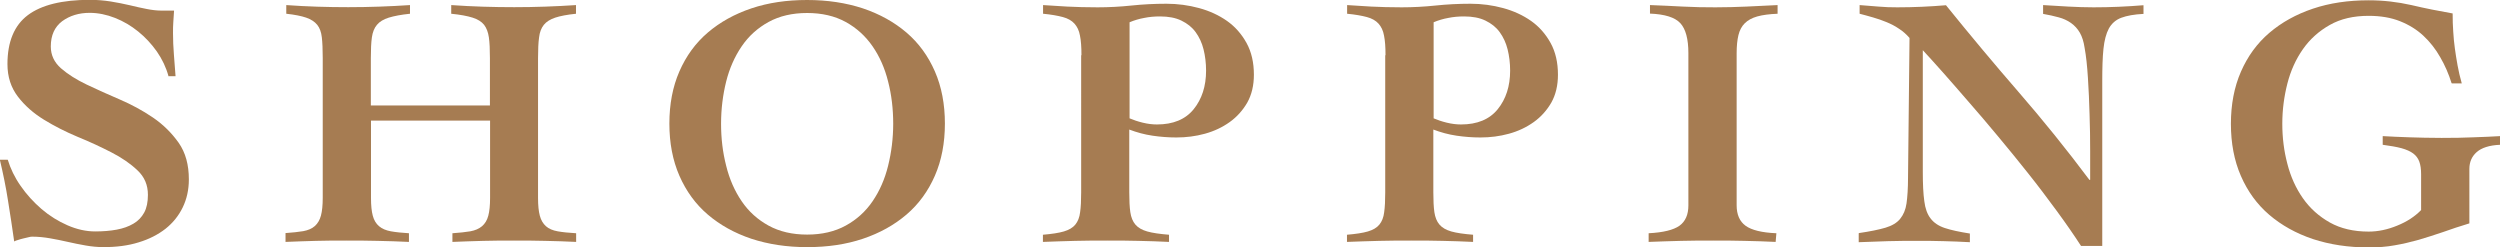
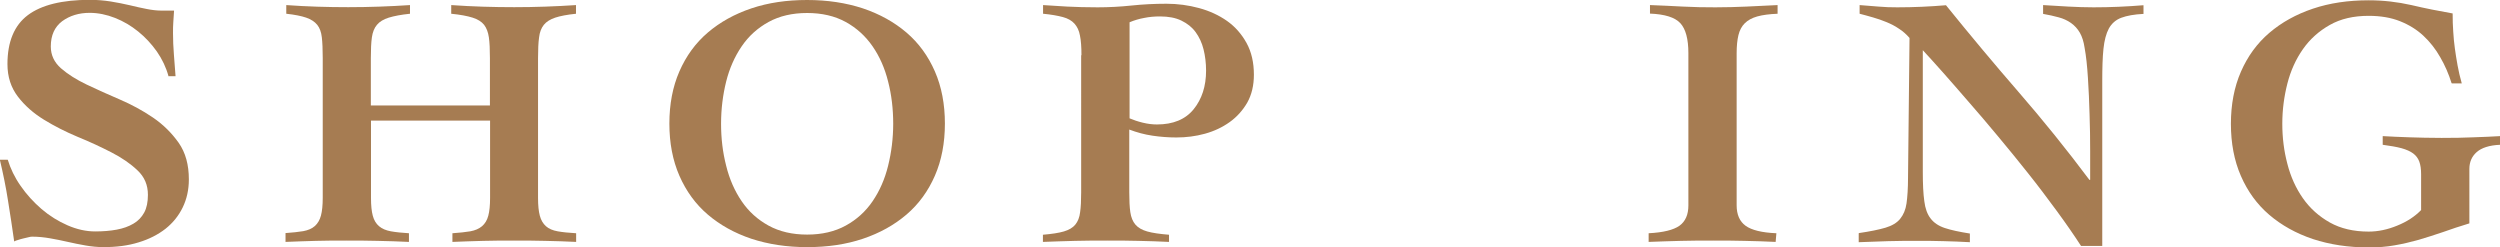
<svg xmlns="http://www.w3.org/2000/svg" id="_レイヤー_2" data-name="レイヤー 2" width="167.32" height="16.56" viewBox="0 0 167.32 16.56">
  <defs>
    <style>
      .cls-1 {
        fill: #a67c52;
        stroke-width: 0px;
      }
    </style>
  </defs>
  <g id="_レイヤー_1-2" data-name="レイヤー 1">
    <g>
      <path class="cls-1" d="M11.28,5.11c-.16-.59-.42-1.14-.78-1.66-.36-.51-.78-.96-1.25-1.34-.47-.38-.99-.69-1.55-.91-.56-.22-1.13-.34-1.7-.34-.72,0-1.33.19-1.84.56-.5.38-.76.94-.76,1.69,0,.58.23,1.06.68,1.46.46.4,1.03.76,1.72,1.09.69.33,1.43.66,2.22,1,.79.34,1.53.74,2.22,1.21.69.47,1.26,1.04,1.72,1.69.46.66.68,1.47.68,2.45,0,.69-.14,1.31-.41,1.87-.27.56-.66,1.04-1.15,1.43-.5.39-1.1.7-1.8.91-.7.22-1.49.32-2.35.32-.4,0-.8-.04-1.2-.11-.4-.07-.8-.15-1.19-.24-.39-.09-.79-.17-1.19-.24s-.8-.11-1.2-.11c-.06,0-.15.01-.25.04-.1.02-.22.05-.34.08-.12.03-.24.06-.35.1-.11.03-.2.06-.26.1-.13-.9-.26-1.8-.41-2.71-.14-.91-.33-1.83-.55-2.76h.53c.18.59.46,1.18.86,1.75.4.58.87,1.09,1.4,1.55.54.46,1.12.82,1.74,1.09s1.24.41,1.85.41c.53,0,1.01-.04,1.44-.12.43-.08.8-.21,1.12-.4.31-.18.55-.43.72-.74.17-.31.25-.71.25-1.19,0-.66-.23-1.2-.7-1.64-.46-.44-1.04-.84-1.74-1.2-.7-.36-1.45-.71-2.26-1.04-.81-.34-1.56-.72-2.26-1.15-.7-.43-1.28-.94-1.74-1.54s-.7-1.32-.7-2.18c0-1.5.46-2.6,1.37-3.28.91-.68,2.3-1.02,4.15-1.02.48,0,.94.04,1.39.11.45.07.87.16,1.27.25.4.1.78.18,1.13.25.35.07.68.11.98.11h.86c-.02.27-.03.53-.05.77-.02.24-.02.49-.02.74,0,.46.02.94.06,1.44.04.5.08.98.11,1.44h-.5Z" />
      <path class="cls-1" d="M19.1,15.6c.48-.03.88-.08,1.2-.13.32-.06.58-.17.77-.34.19-.17.33-.4.41-.7s.12-.69.12-1.19V3.89c0-.58-.02-1.04-.06-1.39-.04-.35-.14-.63-.31-.84-.17-.21-.42-.37-.74-.48s-.77-.2-1.33-.26V.34c1.38.1,2.76.14,4.15.14s2.77-.05,4.13-.14v.58c-.59.06-1.06.15-1.42.26-.35.11-.62.27-.79.48-.18.21-.29.49-.34.84-.05.35-.07.82-.07,1.39v3.17h7.97v-3.17c0-.58-.02-1.04-.07-1.39-.05-.35-.16-.63-.32-.84-.17-.21-.42-.37-.77-.48s-.82-.2-1.43-.26V.34c1.42.1,2.83.14,4.22.14s2.77-.05,4.13-.14v.58c-.59.06-1.06.15-1.39.26s-.59.27-.76.48c-.17.21-.28.49-.32.84-.05.35-.07.82-.07,1.39v9.36c0,.5.04.89.12,1.19s.22.53.41.7c.19.17.45.28.78.34.33.06.74.1,1.24.13v.58c-.69-.03-1.38-.06-2.08-.07-.7-.02-1.39-.02-2.08-.02s-1.38,0-2.06.02c-.69.02-1.38.04-2.06.07v-.58c.48-.03.88-.08,1.2-.13.32-.06.58-.17.78-.34s.34-.4.42-.7.12-.69.12-1.19v-5.18h-7.97v5.18c0,.5.04.89.12,1.19s.22.53.42.7.46.28.79.34.73.1,1.21.13v.58c-.7-.03-1.4-.06-2.1-.07-.7-.02-1.4-.02-2.1-.02s-1.35,0-2.03.02c-.68.02-1.36.04-2.03.07v-.58Z" />
      <path class="cls-1" d="M54.02,0c1.36,0,2.6.19,3.73.56,1.13.38,2.1.92,2.92,1.62.82.7,1.45,1.57,1.9,2.6.45,1.03.67,2.2.67,3.49s-.22,2.46-.67,3.49-1.08,1.9-1.9,2.6c-.82.7-1.79,1.24-2.92,1.62-1.13.38-2.37.56-3.73.56s-2.6-.19-3.73-.56c-1.13-.38-2.1-.92-2.92-1.62-.82-.7-1.45-1.57-1.9-2.6s-.67-2.2-.67-3.49.22-2.46.67-3.49c.45-1.03,1.08-1.9,1.9-2.6.82-.7,1.79-1.24,2.92-1.62,1.13-.38,2.37-.56,3.73-.56ZM54.02.87c-.99,0-1.85.2-2.58.6-.73.4-1.33.94-1.8,1.63-.47.69-.82,1.48-1.04,2.36-.22.89-.34,1.83-.34,2.82s.11,1.91.34,2.81c.22.9.57,1.69,1.04,2.38.47.69,1.07,1.23,1.8,1.63.73.4,1.59.6,2.58.6s1.85-.2,2.58-.6c.73-.4,1.33-.94,1.8-1.63s.82-1.48,1.04-2.38c.22-.89.34-1.83.34-2.81s-.11-1.93-.34-2.82c-.22-.89-.57-1.68-1.04-2.36s-1.07-1.23-1.8-1.63c-.73-.4-1.59-.6-2.58-.6Z" />
      <path class="cls-1" d="M72.38,3.7c0-.54-.03-.98-.1-1.32-.06-.34-.19-.6-.37-.8-.18-.2-.44-.35-.78-.44s-.78-.17-1.32-.22V.34c.46.03,1,.06,1.61.1.61.03,1.29.05,2.04.05s1.51-.04,2.27-.12c.76-.08,1.54-.12,2.34-.12.75,0,1.48.1,2.18.29.7.19,1.33.48,1.87.86.54.38.98.88,1.31,1.48.33.6.49,1.31.49,2.12,0,.72-.15,1.34-.44,1.86-.3.52-.69.96-1.18,1.31-.49.35-1.04.61-1.66.78s-1.25.25-1.91.25c-.53,0-1.06-.04-1.6-.12s-1.05-.22-1.55-.41v4.2c0,.54.02.99.07,1.33.05.34.16.62.34.83.18.21.44.36.79.46.35.1.84.17,1.46.22v.48c-.69-.03-1.37-.06-2.05-.07-.68-.02-1.36-.02-2.05-.02-.74,0-1.46,0-2.18.02-.72.02-1.44.04-2.16.07v-.48c.59-.05,1.06-.12,1.4-.22.34-.1.6-.25.77-.46s.28-.48.32-.83c.05-.34.07-.79.07-1.33V3.7ZM75.6,7.92c.26.11.55.21.88.29s.64.12.95.12c1.09,0,1.91-.34,2.46-1.02s.83-1.54.83-2.58c0-.51-.06-.99-.17-1.43-.11-.44-.29-.82-.53-1.15s-.56-.58-.95-.77-.87-.28-1.43-.28c-.37,0-.72.03-1.06.1-.34.06-.67.16-.98.29v6.43Z" />
-       <path class="cls-1" d="M92.73,3.7c0-.54-.03-.98-.1-1.32-.06-.34-.19-.6-.37-.8-.18-.2-.44-.35-.78-.44s-.78-.17-1.32-.22V.34c.46.03,1,.06,1.61.1.61.03,1.29.05,2.04.05s1.51-.04,2.27-.12c.76-.08,1.54-.12,2.34-.12.75,0,1.48.1,2.18.29.7.19,1.33.48,1.87.86.54.38.98.88,1.31,1.48.33.6.49,1.31.49,2.12,0,.72-.15,1.34-.44,1.86-.3.52-.69.96-1.18,1.31-.49.35-1.04.61-1.66.78s-1.25.25-1.91.25c-.53,0-1.06-.04-1.6-.12s-1.05-.22-1.55-.41v4.2c0,.54.02.99.07,1.33.05.34.16.62.34.83.18.21.44.36.79.46.35.1.84.17,1.46.22v.48c-.69-.03-1.37-.06-2.05-.07-.68-.02-1.36-.02-2.05-.02-.74,0-1.46,0-2.18.02-.72.02-1.44.04-2.16.07v-.48c.59-.05,1.06-.12,1.4-.22.34-.1.6-.25.77-.46s.28-.48.32-.83c.05-.34.07-.79.07-1.33V3.7ZM95.95,7.92c.26.11.55.21.88.29s.64.12.95.12c1.09,0,1.91-.34,2.46-1.02s.83-1.54.83-2.58c0-.51-.06-.99-.17-1.43-.11-.44-.29-.82-.53-1.15s-.56-.58-.95-.77-.87-.28-1.43-.28c-.37,0-.72.03-1.06.1-.34.06-.67.16-.98.29v6.43Z" />
      <path class="cls-1" d="M110.45.34c.74.03,1.46.06,2.18.1s1.45.05,2.18.05,1.4-.02,2.08-.05c.68-.03,1.37-.06,2.08-.1v.58c-.54.02-1,.08-1.36.18-.36.1-.64.26-.84.46s-.34.46-.42.79c-.08.33-.12.73-.12,1.21v10.18c0,.62.2,1.08.6,1.37.4.29,1.09.46,2.06.5l-.05.58c-.7-.03-1.4-.06-2.09-.07-.69-.02-1.38-.02-2.09-.02s-1.44,0-2.16.02c-.72.02-1.44.04-2.16.07v-.58c.98-.05,1.66-.22,2.06-.5.4-.29.6-.74.6-1.37V3.55c0-.94-.18-1.61-.54-2s-1.04-.6-2.03-.64V.34Z" />
      <path class="cls-1" d="M124.41,15.6c.75-.11,1.34-.23,1.78-.36.43-.13.76-.32.98-.59s.37-.61.43-1.04c.06-.43.1-1.01.1-1.73l.1-9.34c-.21-.24-.44-.45-.71-.62-.26-.18-.54-.32-.83-.44s-.58-.22-.89-.31c-.3-.09-.61-.17-.91-.25V.34c.42.03.84.06,1.26.1s.84.05,1.26.05c1.1,0,2.19-.05,3.26-.14,1.6,1.98,3.22,3.92,4.86,5.81,1.64,1.89,3.22,3.85,4.74,5.88h.05v-1.94c0-.78-.01-1.6-.04-2.44-.02-.84-.06-1.66-.11-2.45-.05-.79-.12-1.46-.22-2-.06-.42-.17-.76-.32-1.02-.15-.26-.35-.48-.59-.65s-.52-.3-.83-.38c-.31-.09-.66-.16-1.04-.23V.34c.56.03,1.12.06,1.69.1.57.03,1.13.05,1.69.05,1.12,0,2.23-.05,3.34-.14v.58c-.62.03-1.12.12-1.49.26-.37.14-.64.38-.83.72-.18.34-.3.79-.36,1.36-.06.57-.08,1.29-.08,2.17v11.02h-1.42c-.48-.74-1.02-1.52-1.63-2.35-.61-.83-1.24-1.67-1.91-2.51s-1.34-1.67-2.02-2.48c-.68-.82-1.33-1.58-1.96-2.3-.62-.72-1.2-1.38-1.73-1.98-.53-.6-.98-1.09-1.34-1.48v8.14c0,.82.03,1.47.1,1.96.06.49.2.88.42,1.16.22.29.53.5.95.64.42.14.98.26,1.68.37v.58c-.59-.03-1.18-.06-1.75-.07-.58-.02-1.16-.02-1.75-.02-.67,0-1.33,0-1.97.02-.64.02-1.3.04-1.97.07v-.58Z" />
      <path class="cls-1" d="M164.08,5.57c-.19-.61-.44-1.19-.76-1.74-.31-.55-.69-1.03-1.13-1.44s-.96-.73-1.56-.97c-.6-.24-1.3-.36-2.1-.36-1.01,0-1.88.2-2.6.61-.73.41-1.33.95-1.8,1.62-.47.67-.82,1.44-1.04,2.3-.22.86-.34,1.76-.34,2.69s.11,1.82.34,2.69c.22.86.57,1.63,1.04,2.3.47.67,1.07,1.21,1.8,1.62.73.41,1.6.61,2.6.61.62,0,1.26-.13,1.91-.4.65-.26,1.18-.61,1.6-1.04v-2.4c0-.34-.04-.62-.12-.84-.08-.22-.22-.41-.41-.55-.19-.14-.45-.26-.78-.35s-.75-.16-1.26-.23v-.58c.54.03,1.14.06,1.79.08.65.02,1.36.04,2.15.04s1.48-.01,2.14-.04c.66-.02,1.25-.05,1.78-.08v.58c-.72.03-1.24.2-1.57.49s-.49.67-.49,1.12v3.65c-.62.19-1.21.38-1.76.58-.55.19-1.1.36-1.63.52-.54.15-1.08.28-1.62.37-.54.1-1.12.14-1.73.14-1.36,0-2.6-.19-3.73-.56-1.13-.38-2.1-.92-2.92-1.62-.82-.7-1.45-1.57-1.9-2.6-.45-1.03-.67-2.2-.67-3.49s.22-2.46.67-3.49c.45-1.03,1.08-1.9,1.9-2.6.82-.7,1.79-1.24,2.92-1.62,1.13-.38,2.37-.56,3.73-.56.98,0,1.93.11,2.86.32.93.22,1.85.4,2.76.56,0,.43.01.84.04,1.22.02.38.06.76.11,1.13.05.37.11.74.18,1.13.07.38.16.78.28,1.2h-.65Z" />
    </g>
  </g>
</svg>